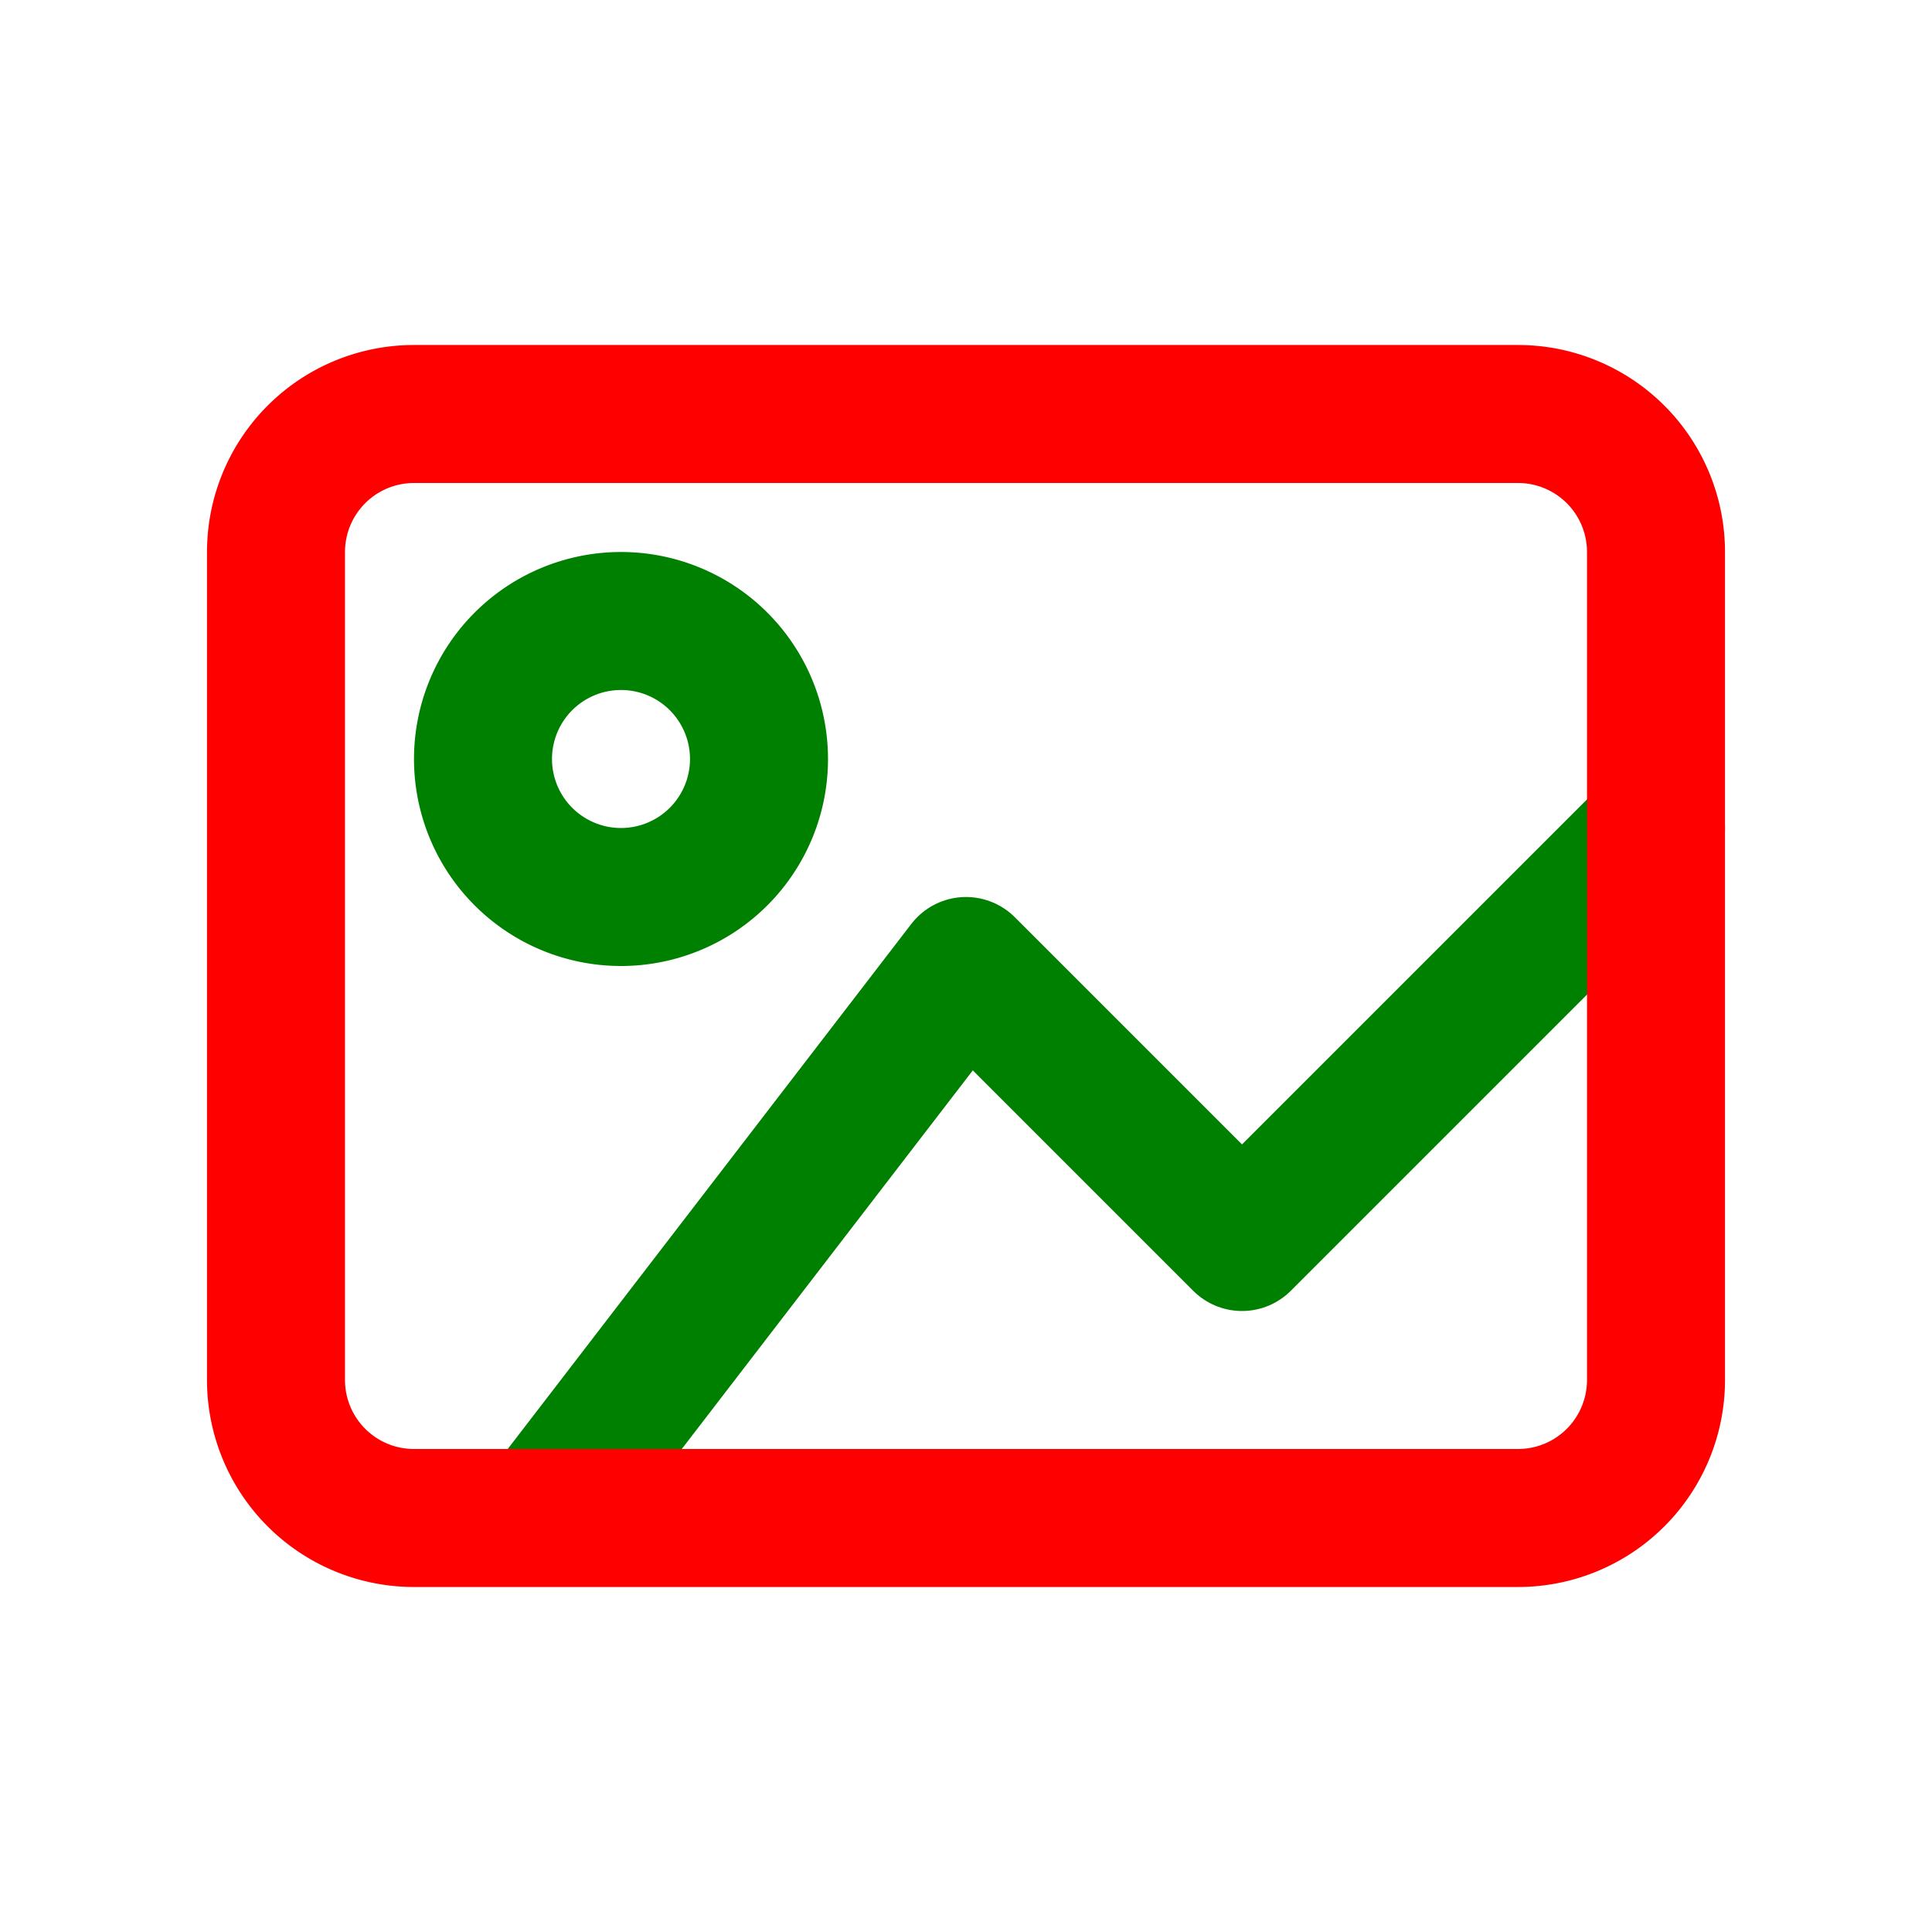
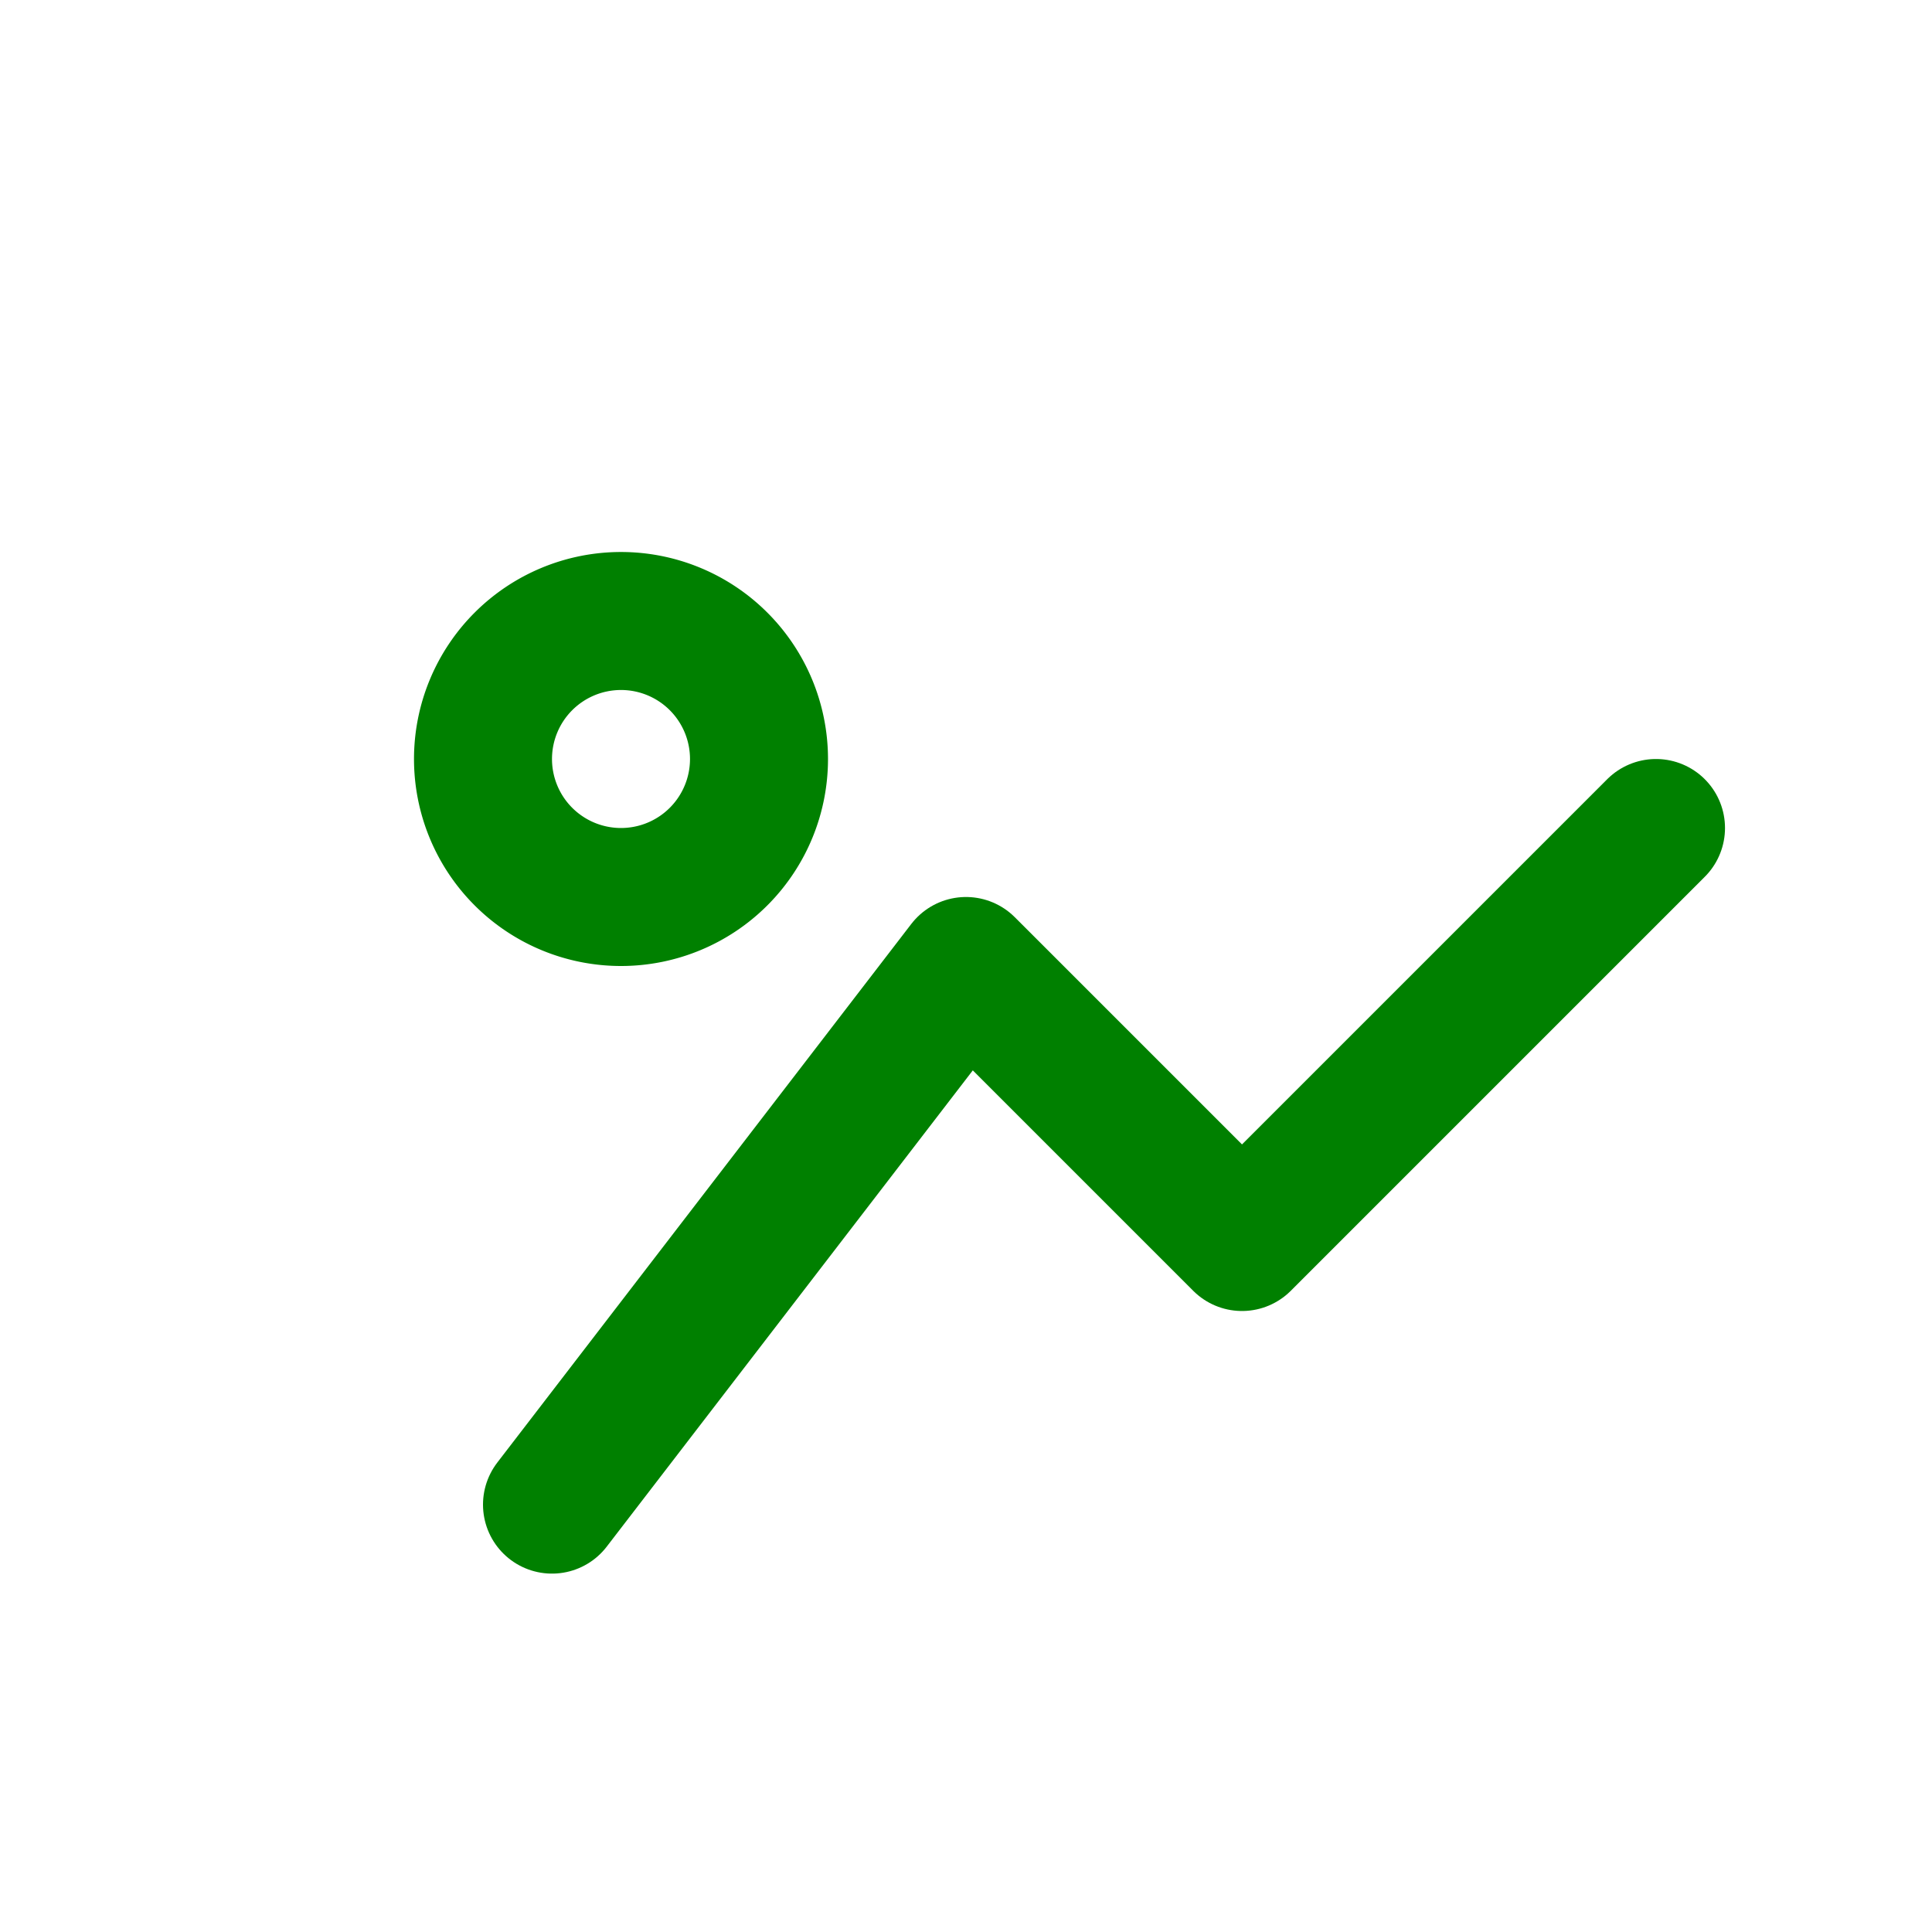
<svg xmlns="http://www.w3.org/2000/svg" width="16" height="16" fill="none" viewBox="0 0 14 14">
  <path stroke="green" stroke-linecap="round" stroke-linejoin="round" d="M4 10.903 7 7l2 2 3-3" />
-   <path stroke="red" stroke-linecap="round" stroke-linejoin="round" d="M2 10V4a1 1 0 0 1 1-1h8a1 1 0 0 1 1 1v6a1 1 0 0 1-1 1H3a1 1 0 0 1-1-1" />
  <path stroke="green" stroke-linecap="round" stroke-linejoin="round" d="M3.5 5.5a1 1 0 1 0 2 0 1 1 0 0 0-2 0" />
</svg>